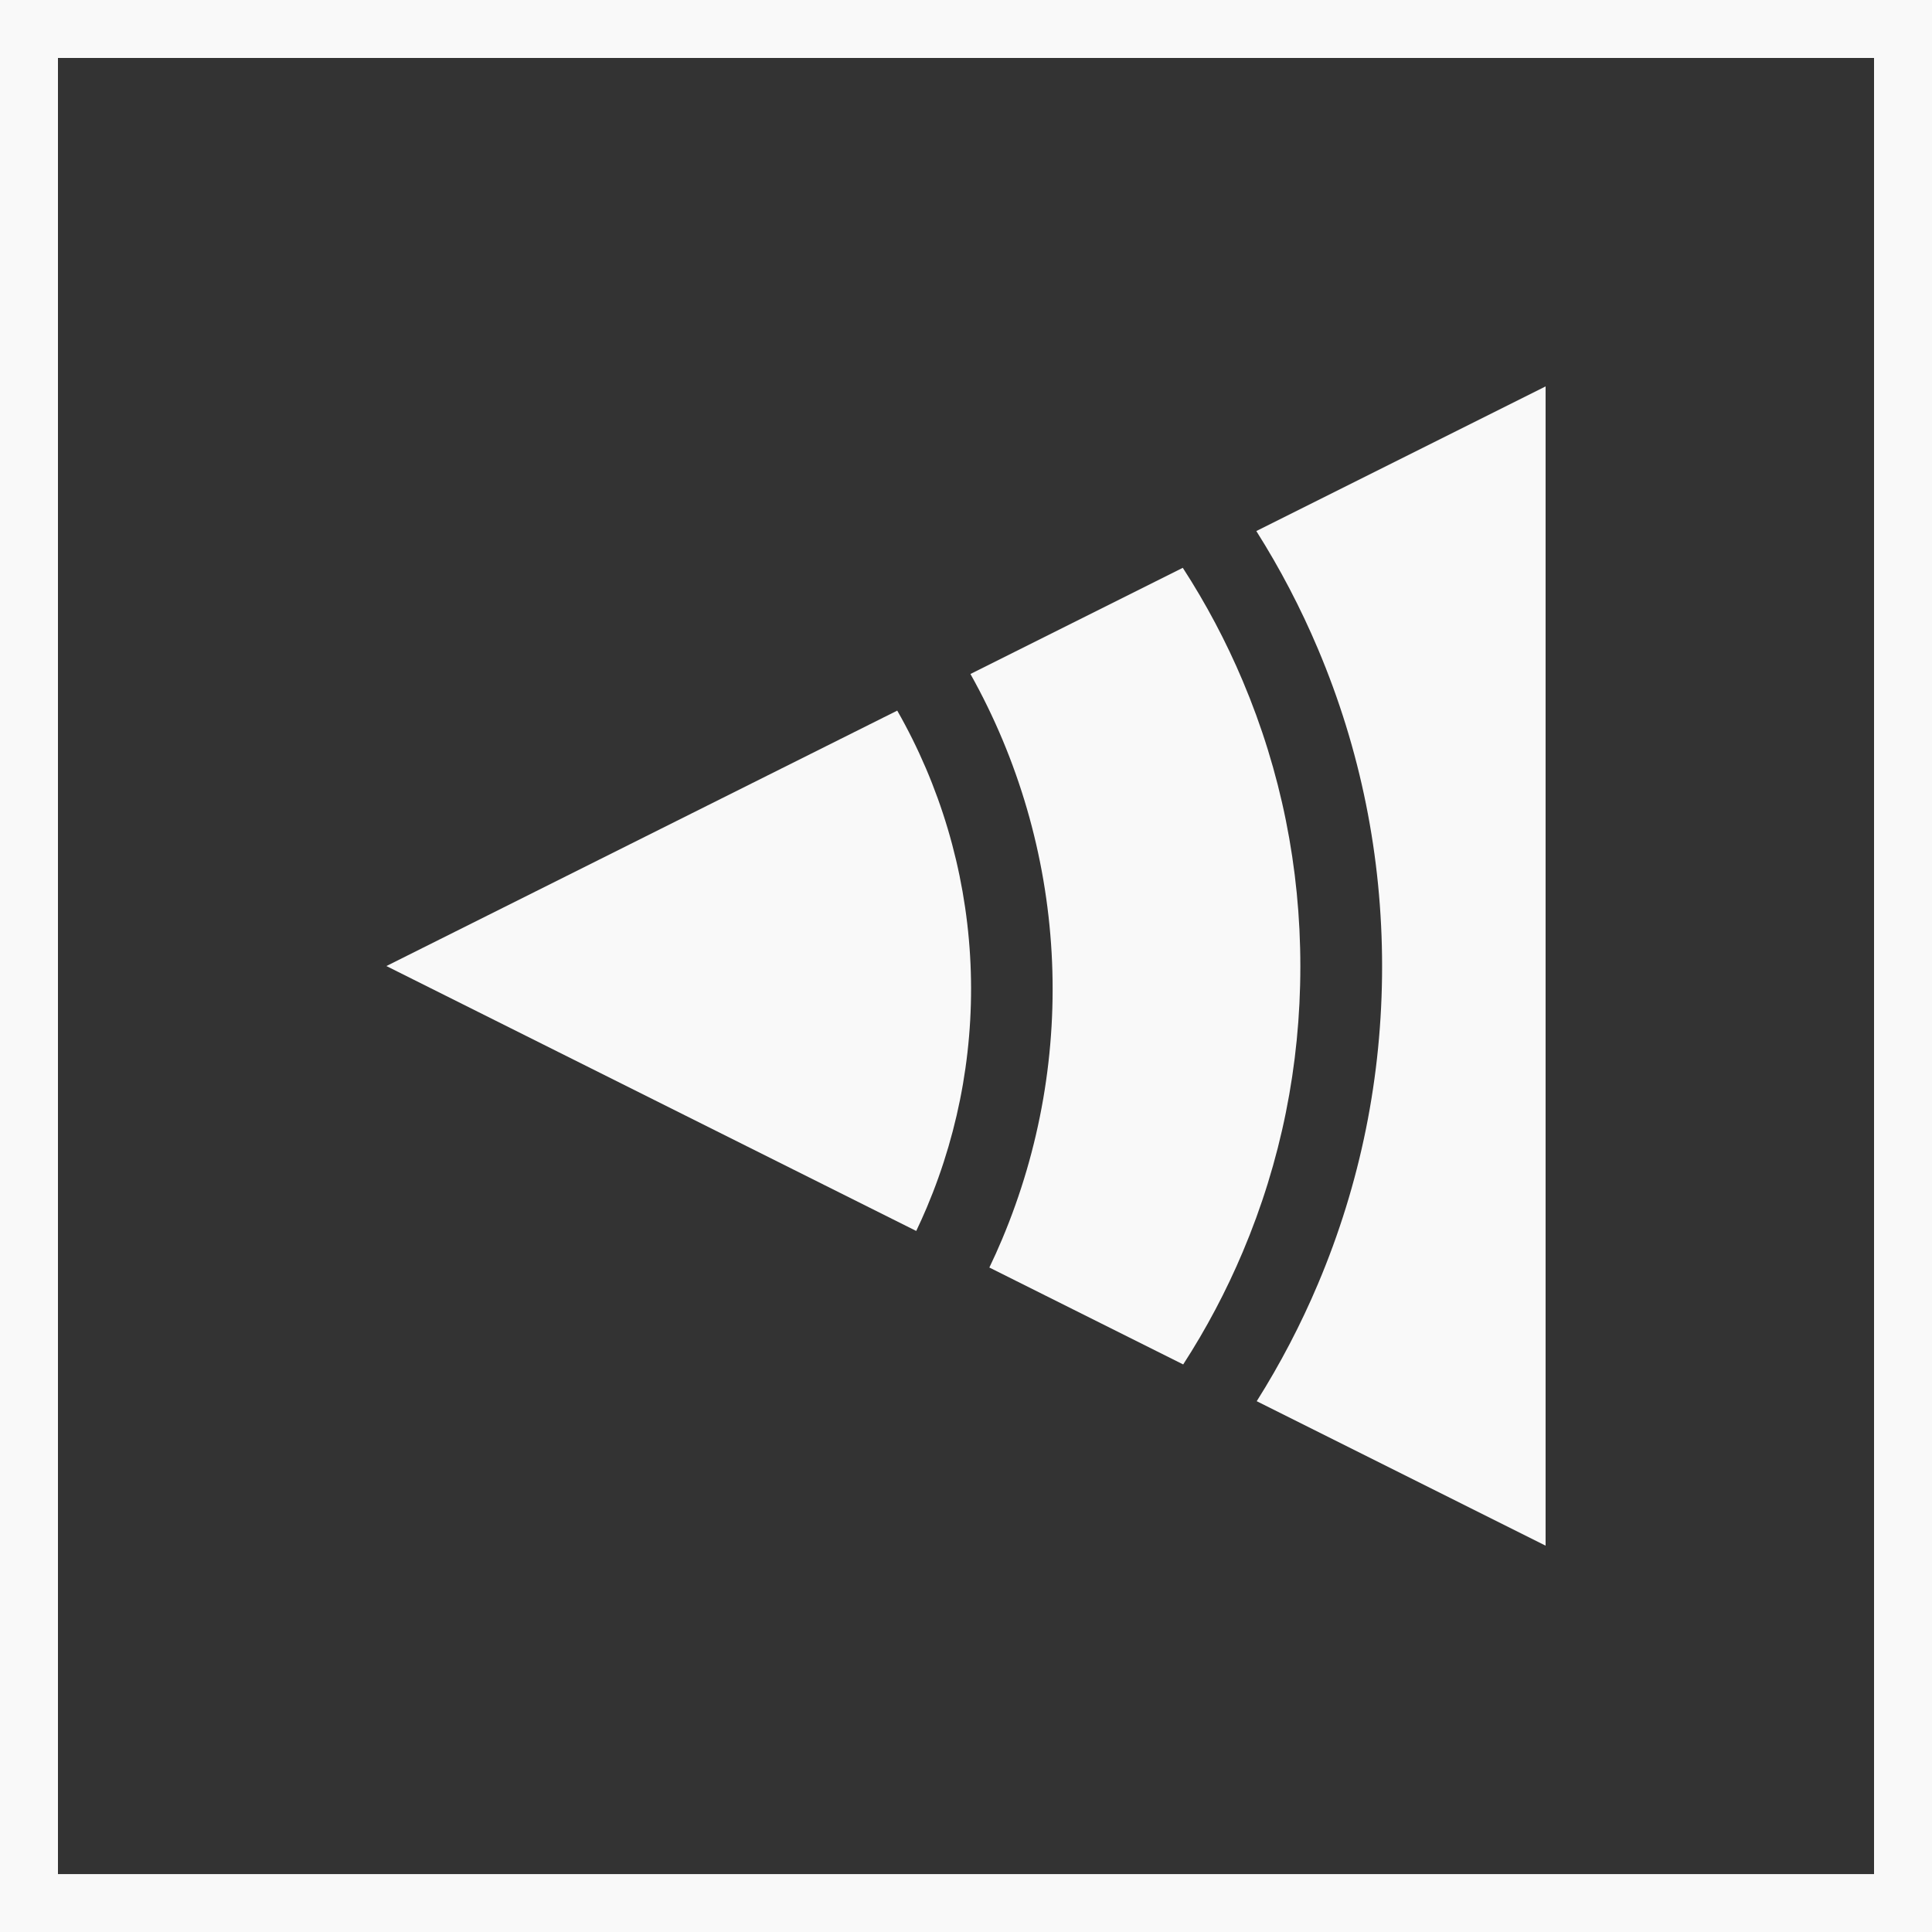
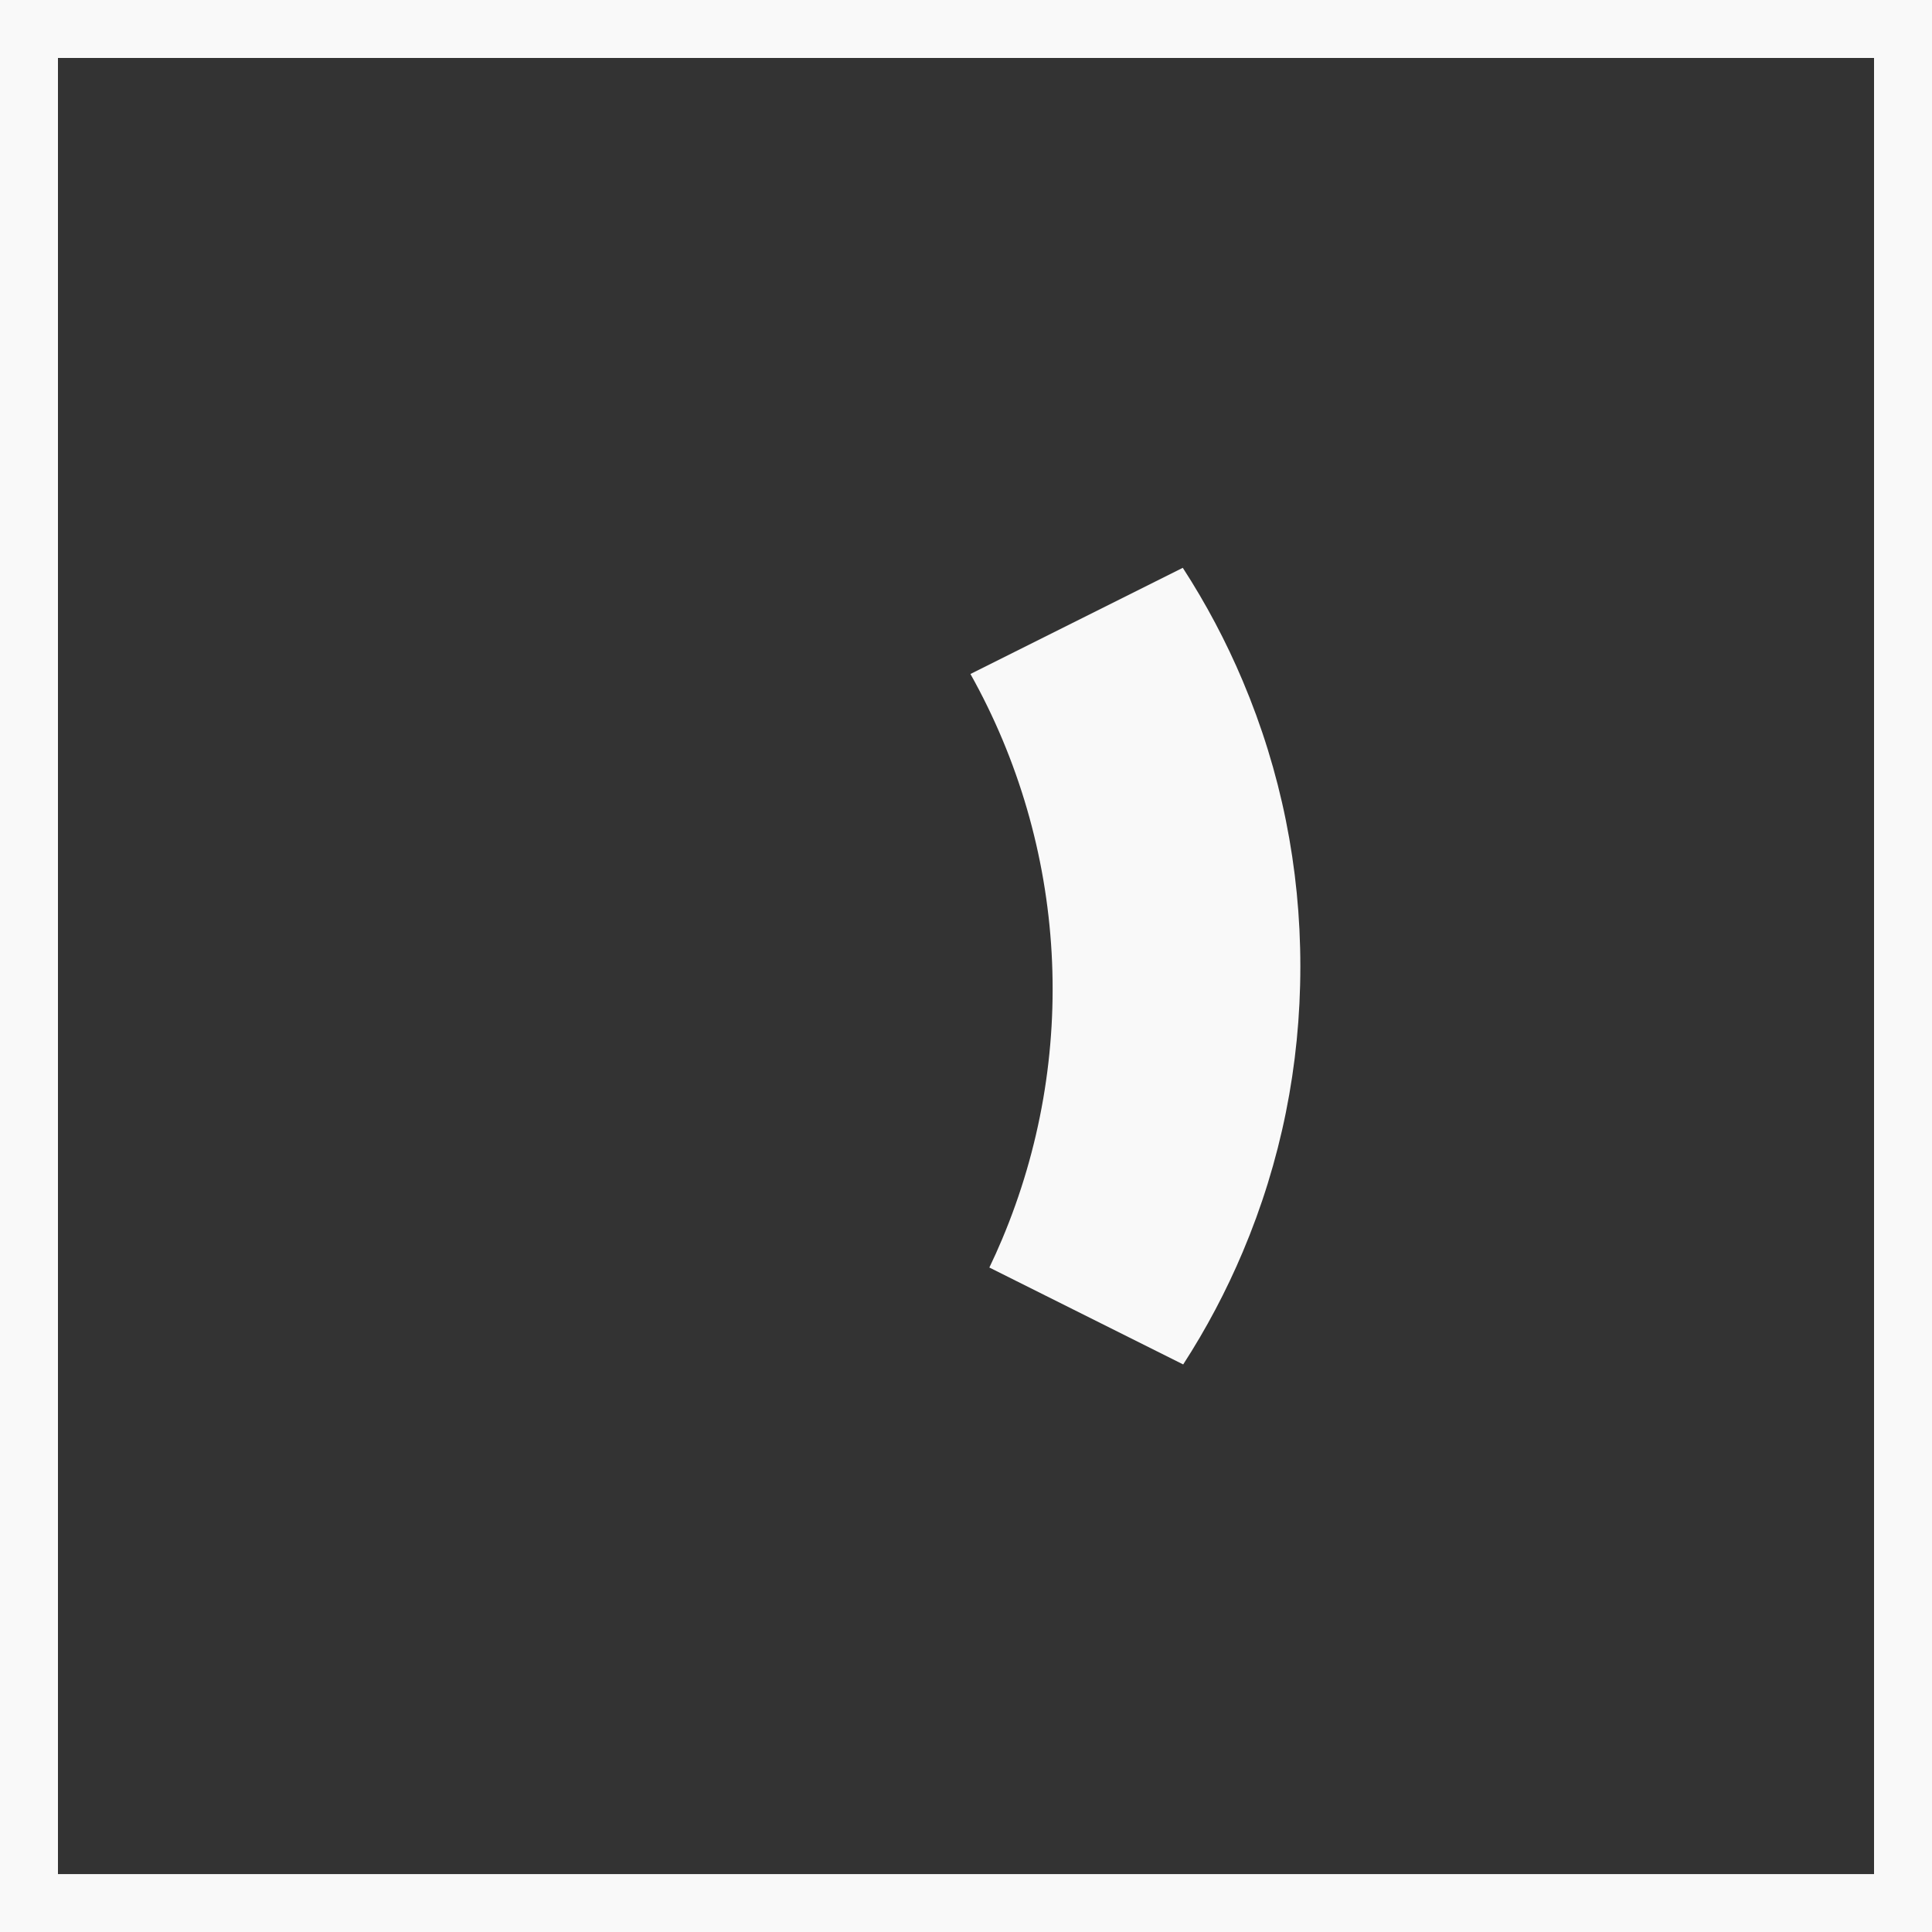
<svg xmlns="http://www.w3.org/2000/svg" width="100" height="100" viewBox="0 0 100 100" fill="none">
  <rect x="0" y="0" width="100" height="100" fill="#333333" stroke="none" />
  <rect x="1.5" y="1.5" width="97" height="97.003" stroke="#F9F9F9" stroke-width="3" />
-   <path d="M65.027 27.487C66.256 29.431 67.324 31.473 68.219 33.592C70.42 38.797 71.537 44.325 71.537 50.023C71.537 55.72 70.421 61.248 68.219 66.453C67.329 68.56 66.268 70.591 65.048 72.526L80 80.003V20L65.027 27.487Z" fill="#F9F9F9" />
-   <path d="M47.424 63.714C47.615 63.315 47.797 62.911 47.97 62.502C49.709 58.385 50.477 53.923 50.211 49.463C49.946 45.002 48.656 40.662 46.441 36.781L20 50.002L47.424 63.714Z" fill="#F9F9F9" />
-   <path d="M64.322 35.241C63.462 33.203 62.424 31.246 61.221 29.39L50.23 34.886C52.712 39.317 54.149 44.257 54.432 49.328C54.716 54.4 53.838 59.469 51.866 64.149C51.659 64.642 51.44 65.127 51.209 65.607L61.242 70.623C62.436 68.777 63.467 66.83 64.322 64.805C66.302 60.124 67.306 55.151 67.306 50.023C67.306 44.895 66.302 39.924 64.322 35.241Z" fill="#F9F9F9" />
+   <path d="M64.322 35.241C63.462 33.203 62.424 31.246 61.221 29.39L50.23 34.886C52.712 39.317 54.149 44.257 54.432 49.328C54.716 54.4 53.838 59.469 51.866 64.149C51.659 64.642 51.44 65.127 51.209 65.607L61.242 70.623C62.436 68.777 63.467 66.83 64.322 64.805C66.302 60.124 67.306 55.151 67.306 50.023C67.306 44.895 66.302 39.924 64.322 35.241" fill="#F9F9F9" />
</svg>